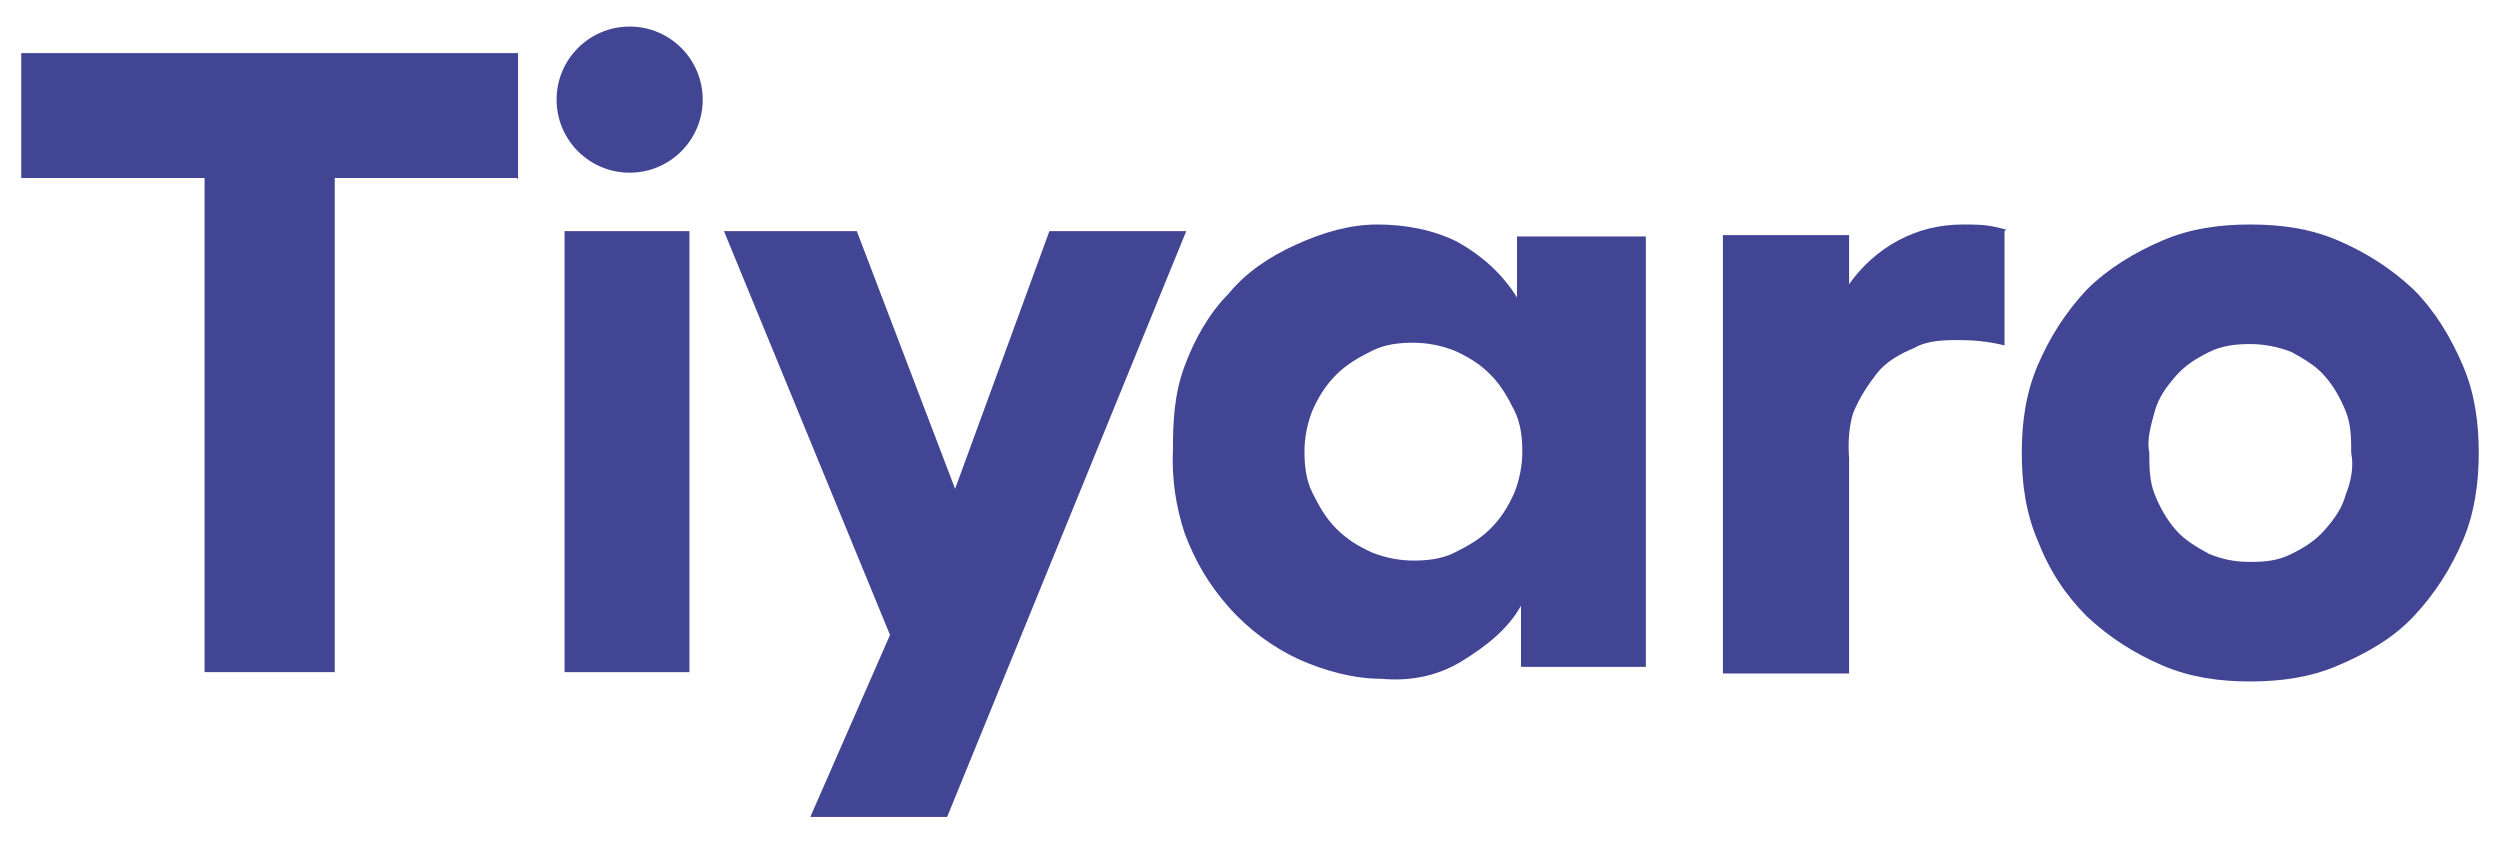
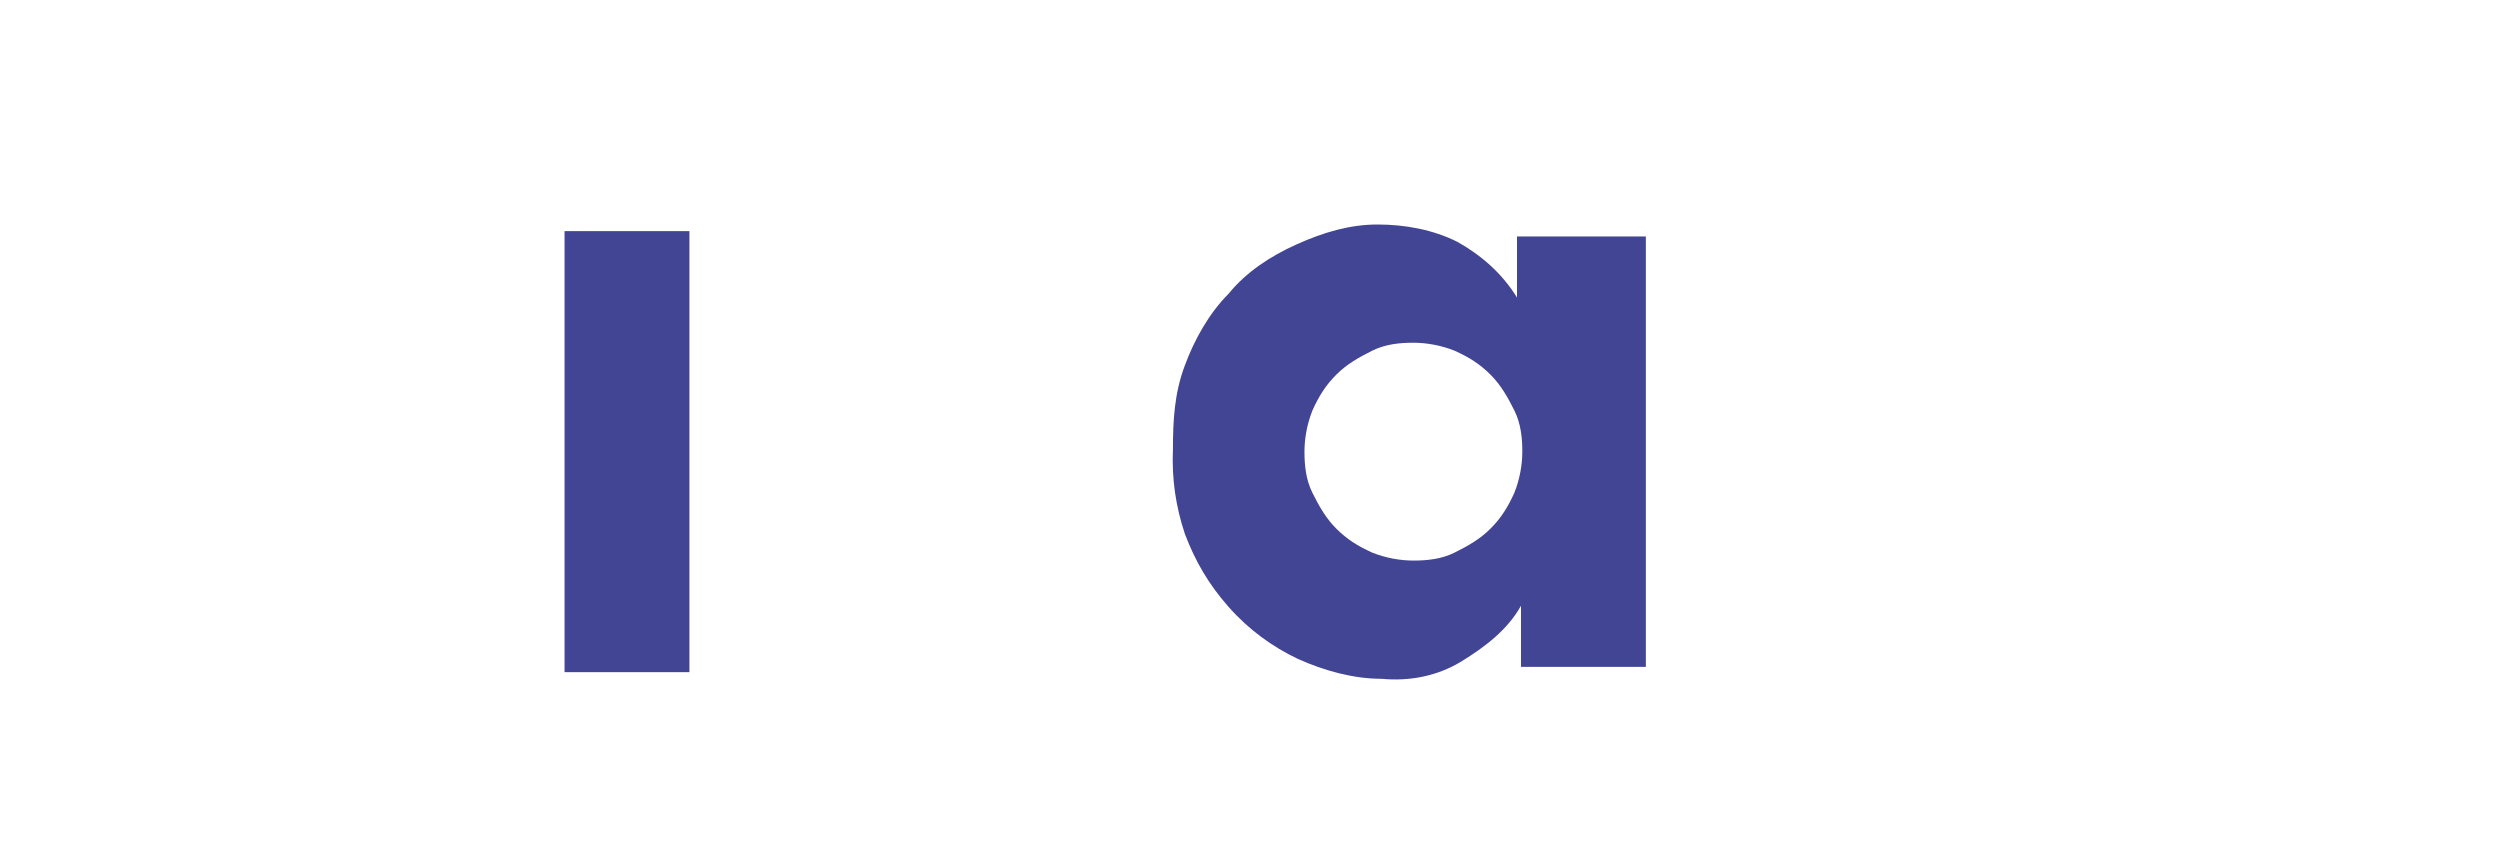
<svg xmlns="http://www.w3.org/2000/svg" viewBox="0 0 188.2 63.5">
  <defs>
    <style>      .cls-1 {        fill: #424494;      }    </style>
  </defs>
  <g>
    <g id="Layer_1">
      <g id="Layer_1-2" data-name="Layer_1">
        <g>
-           <path class="cls-1" d="M38.9,13.4h-13.7v37.2h-9.8V13.4H1.6V4h37.4v9.5h0Z" />
          <path class="cls-1" d="M51.9,17.4v33.2h-9.4V17.4h9.4Z" />
-           <path class="cls-1" d="M89.3,17.4l-18,44.1h-10.3l6-13.7-12.5-30.4h10l7.4,19.4,7.1-19.4h10.3Z" />
          <path class="cls-1" d="M123.9,17.6v32.6h-9.4v-4.6c-1,1.8-2.7,3.1-4.5,4.2s-3.9,1.5-6,1.3c-2.1,0-4.3-.6-6.3-1.5-1.9-.9-3.7-2.2-5.2-3.9s-2.5-3.4-3.3-5.5c-.7-2.1-1-4.2-.9-6.4,0-2.1.1-4.2.9-6.3.7-1.9,1.8-3.9,3.3-5.4,1.3-1.6,3.1-2.8,5.1-3.7s4-1.5,6.1-1.5,4.2.4,6,1.3c1.8,1,3.4,2.4,4.5,4.2v-4.6h9.7v-.3ZM114.6,34c0-1-.1-2.1-.6-3.1s-1-1.9-1.8-2.7-1.6-1.3-2.7-1.8c-1-.4-2.1-.6-3.1-.6s-2.1.1-3.1.6-1.9,1-2.7,1.8-1.3,1.6-1.8,2.7c-.4,1-.6,2.1-.6,3.1s.1,2.1.6,3.1,1,1.9,1.8,2.7,1.6,1.3,2.7,1.8c1,.4,2.1.6,3.1.6s2.1-.1,3.1-.6,1.9-1,2.7-1.8,1.3-1.6,1.8-2.7c.4-1,.6-2.1.6-3.1h0Z" />
-           <path class="cls-1" d="M150.9,17.4v8.6c-1.2-.3-2.4-.4-3.4-.4s-2.4,0-3.4.6c-1,.4-2.1,1-2.8,1.9-.7.9-1.3,1.8-1.8,3-.3,1-.4,2.2-.3,3.4v16.2h-9.5V17.7h9.5v3.7c.9-1.3,2.2-2.5,3.7-3.3s3.1-1.2,4.9-1.2,2.1.1,3.3.4h-.1Z" />
-           <path class="cls-1" d="M186.6,34.1c0,2.2-.3,4.5-1.2,6.6-.9,2.1-2.1,4-3.7,5.7s-3.6,2.8-5.7,3.7-4.3,1.2-6.6,1.2-4.5-.3-6.6-1.2-4-2.1-5.7-3.7c-1.6-1.6-2.8-3.4-3.7-5.7-.9-2.1-1.2-4.3-1.2-6.6s.3-4.5,1.2-6.6c.9-2.1,2.1-4,3.7-5.7,1.6-1.6,3.6-2.8,5.7-3.7s4.3-1.2,6.6-1.2,4.5.3,6.6,1.2,4,2.1,5.7,3.7c1.6,1.6,2.8,3.6,3.7,5.7s1.2,4.3,1.2,6.6ZM161.8,34.1c0,1,0,2.1.4,3.1s.9,1.9,1.6,2.7,1.6,1.3,2.5,1.8c1,.4,1.9.6,3.1.6s2.1-.1,3.1-.6,1.8-1,2.5-1.8,1.3-1.6,1.6-2.7c.4-1,.6-2.1.4-3.1,0-1,0-2.1-.4-3.1s-.9-1.9-1.6-2.7-1.6-1.3-2.5-1.8c-1-.4-2.1-.6-3.1-.6s-2.1.1-3.1.6-1.8,1-2.5,1.8-1.3,1.6-1.6,2.7-.6,2.1-.4,3.1h0Z" />
-           <circle class="cls-1" cx="47.4" cy="7.5" r="5.5" />
        </g>
      </g>
    </g>
  </g>
</svg>